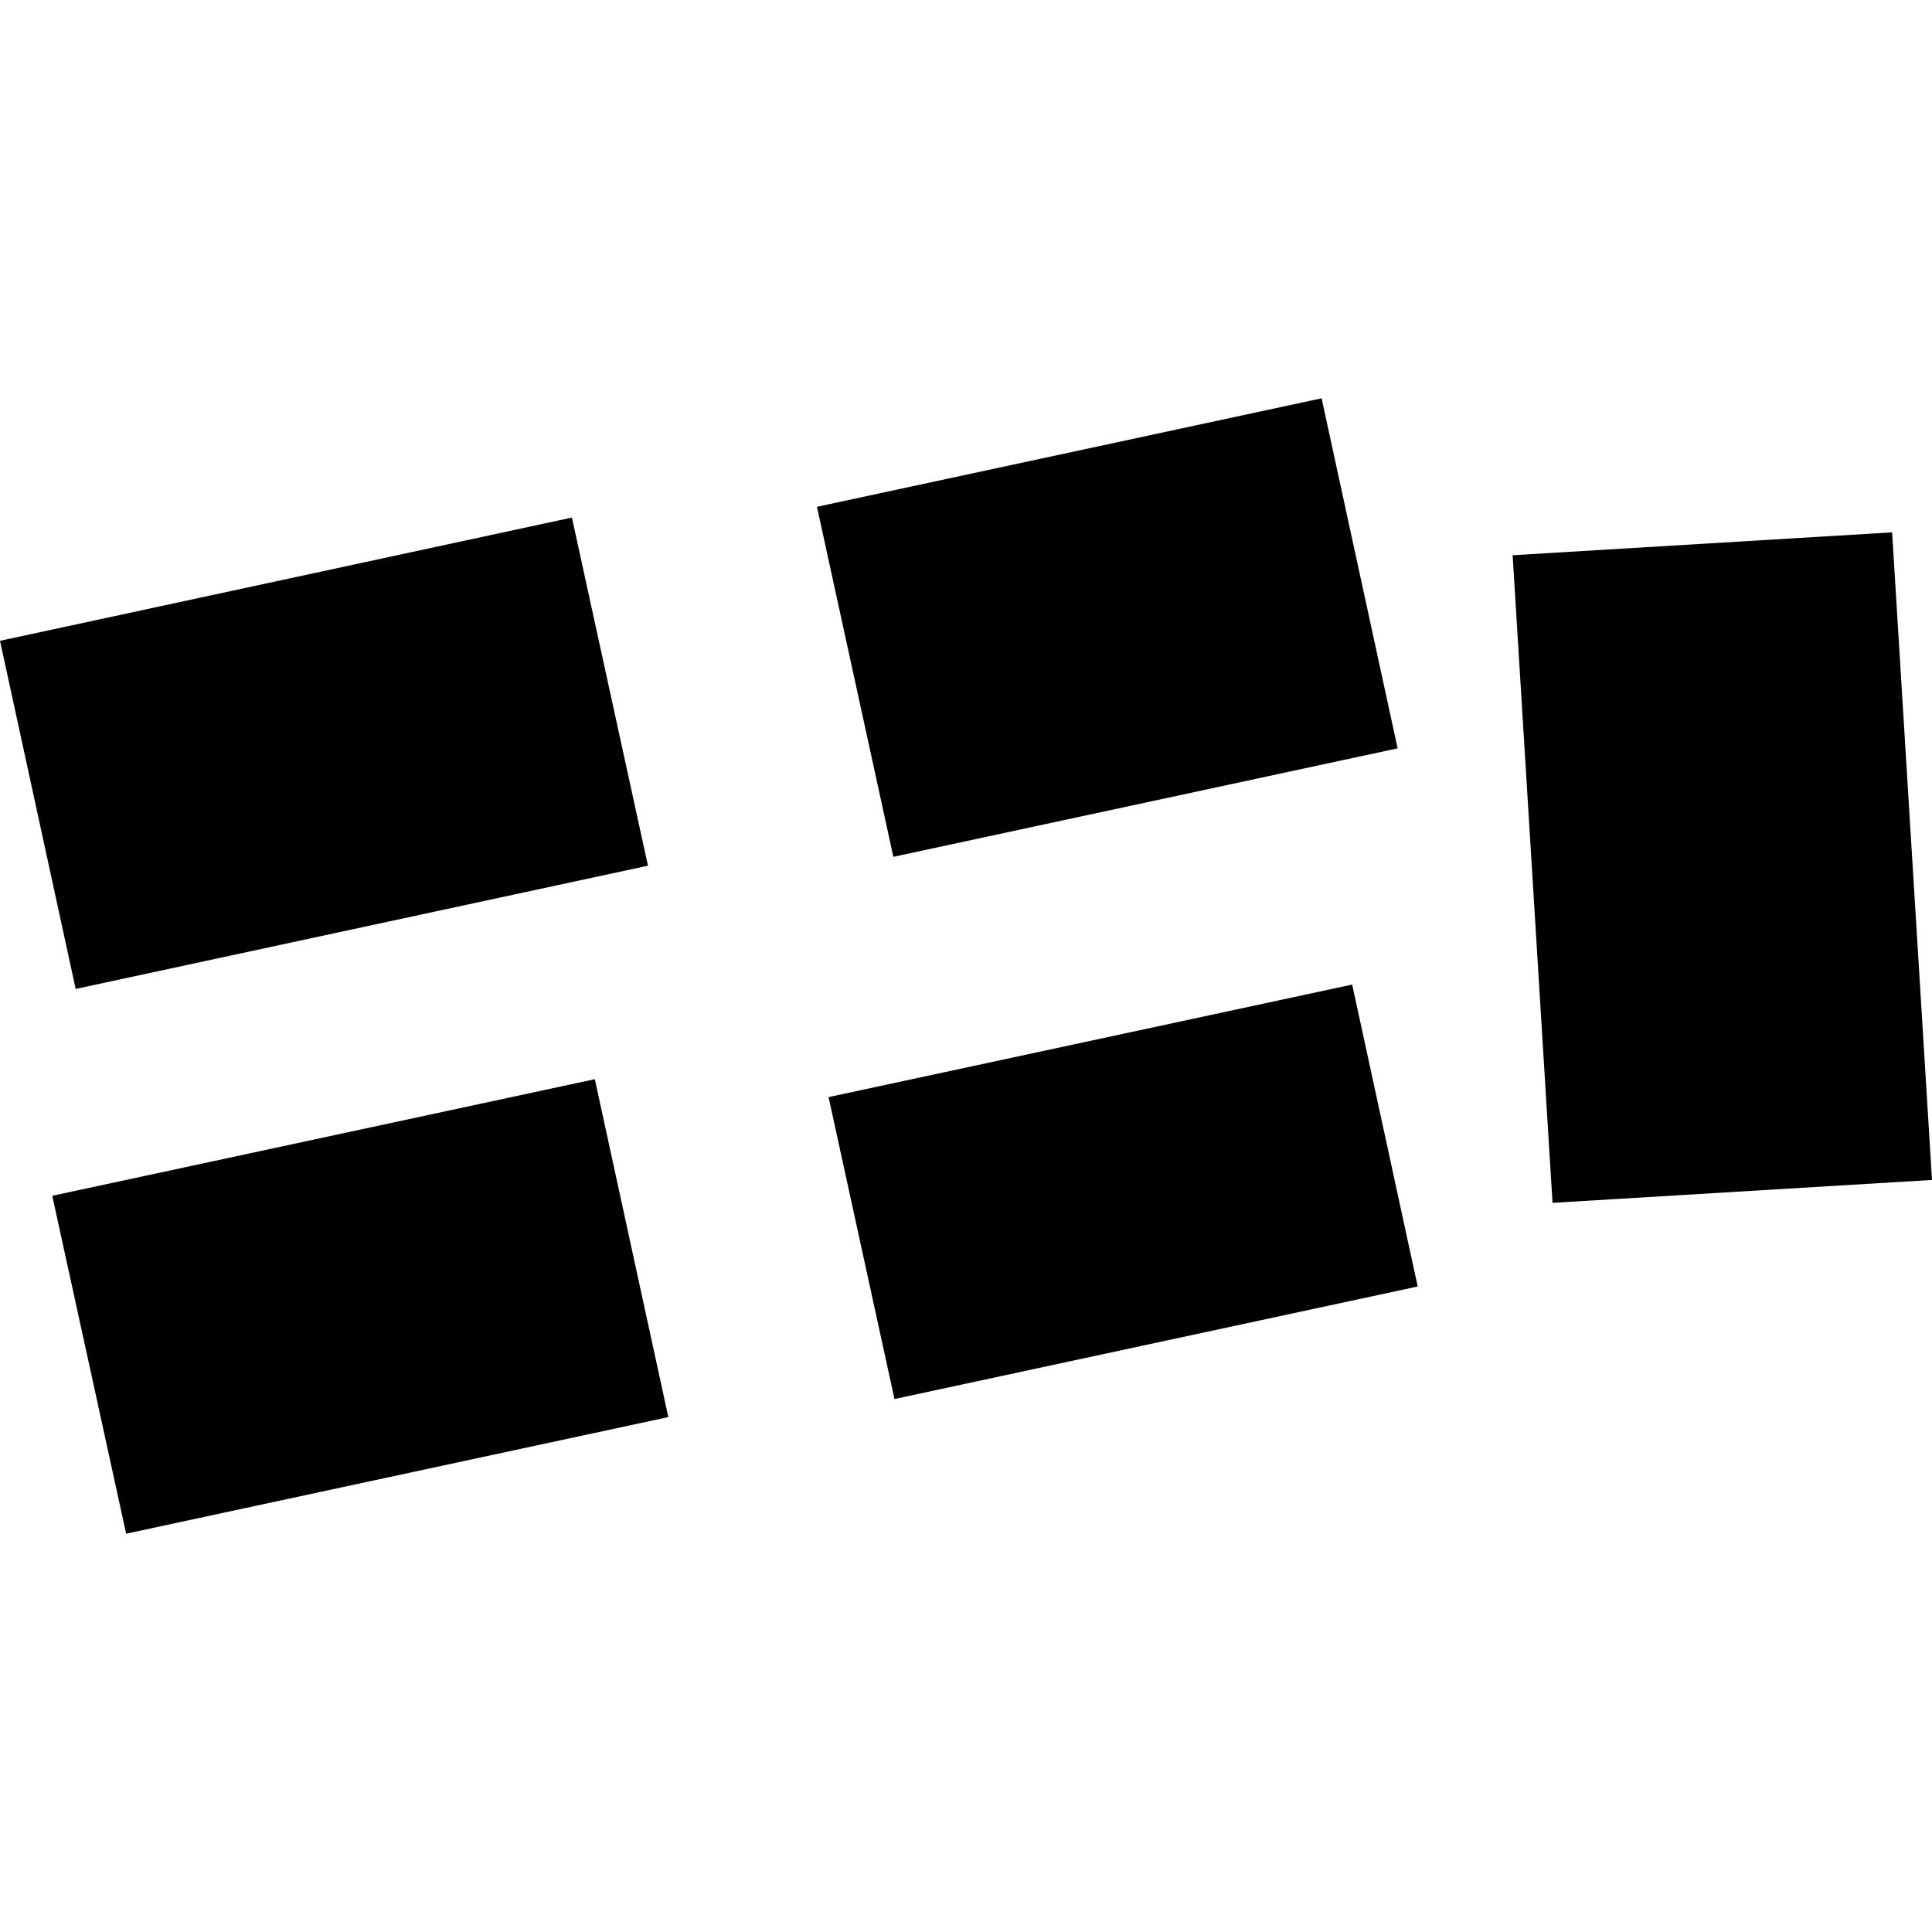
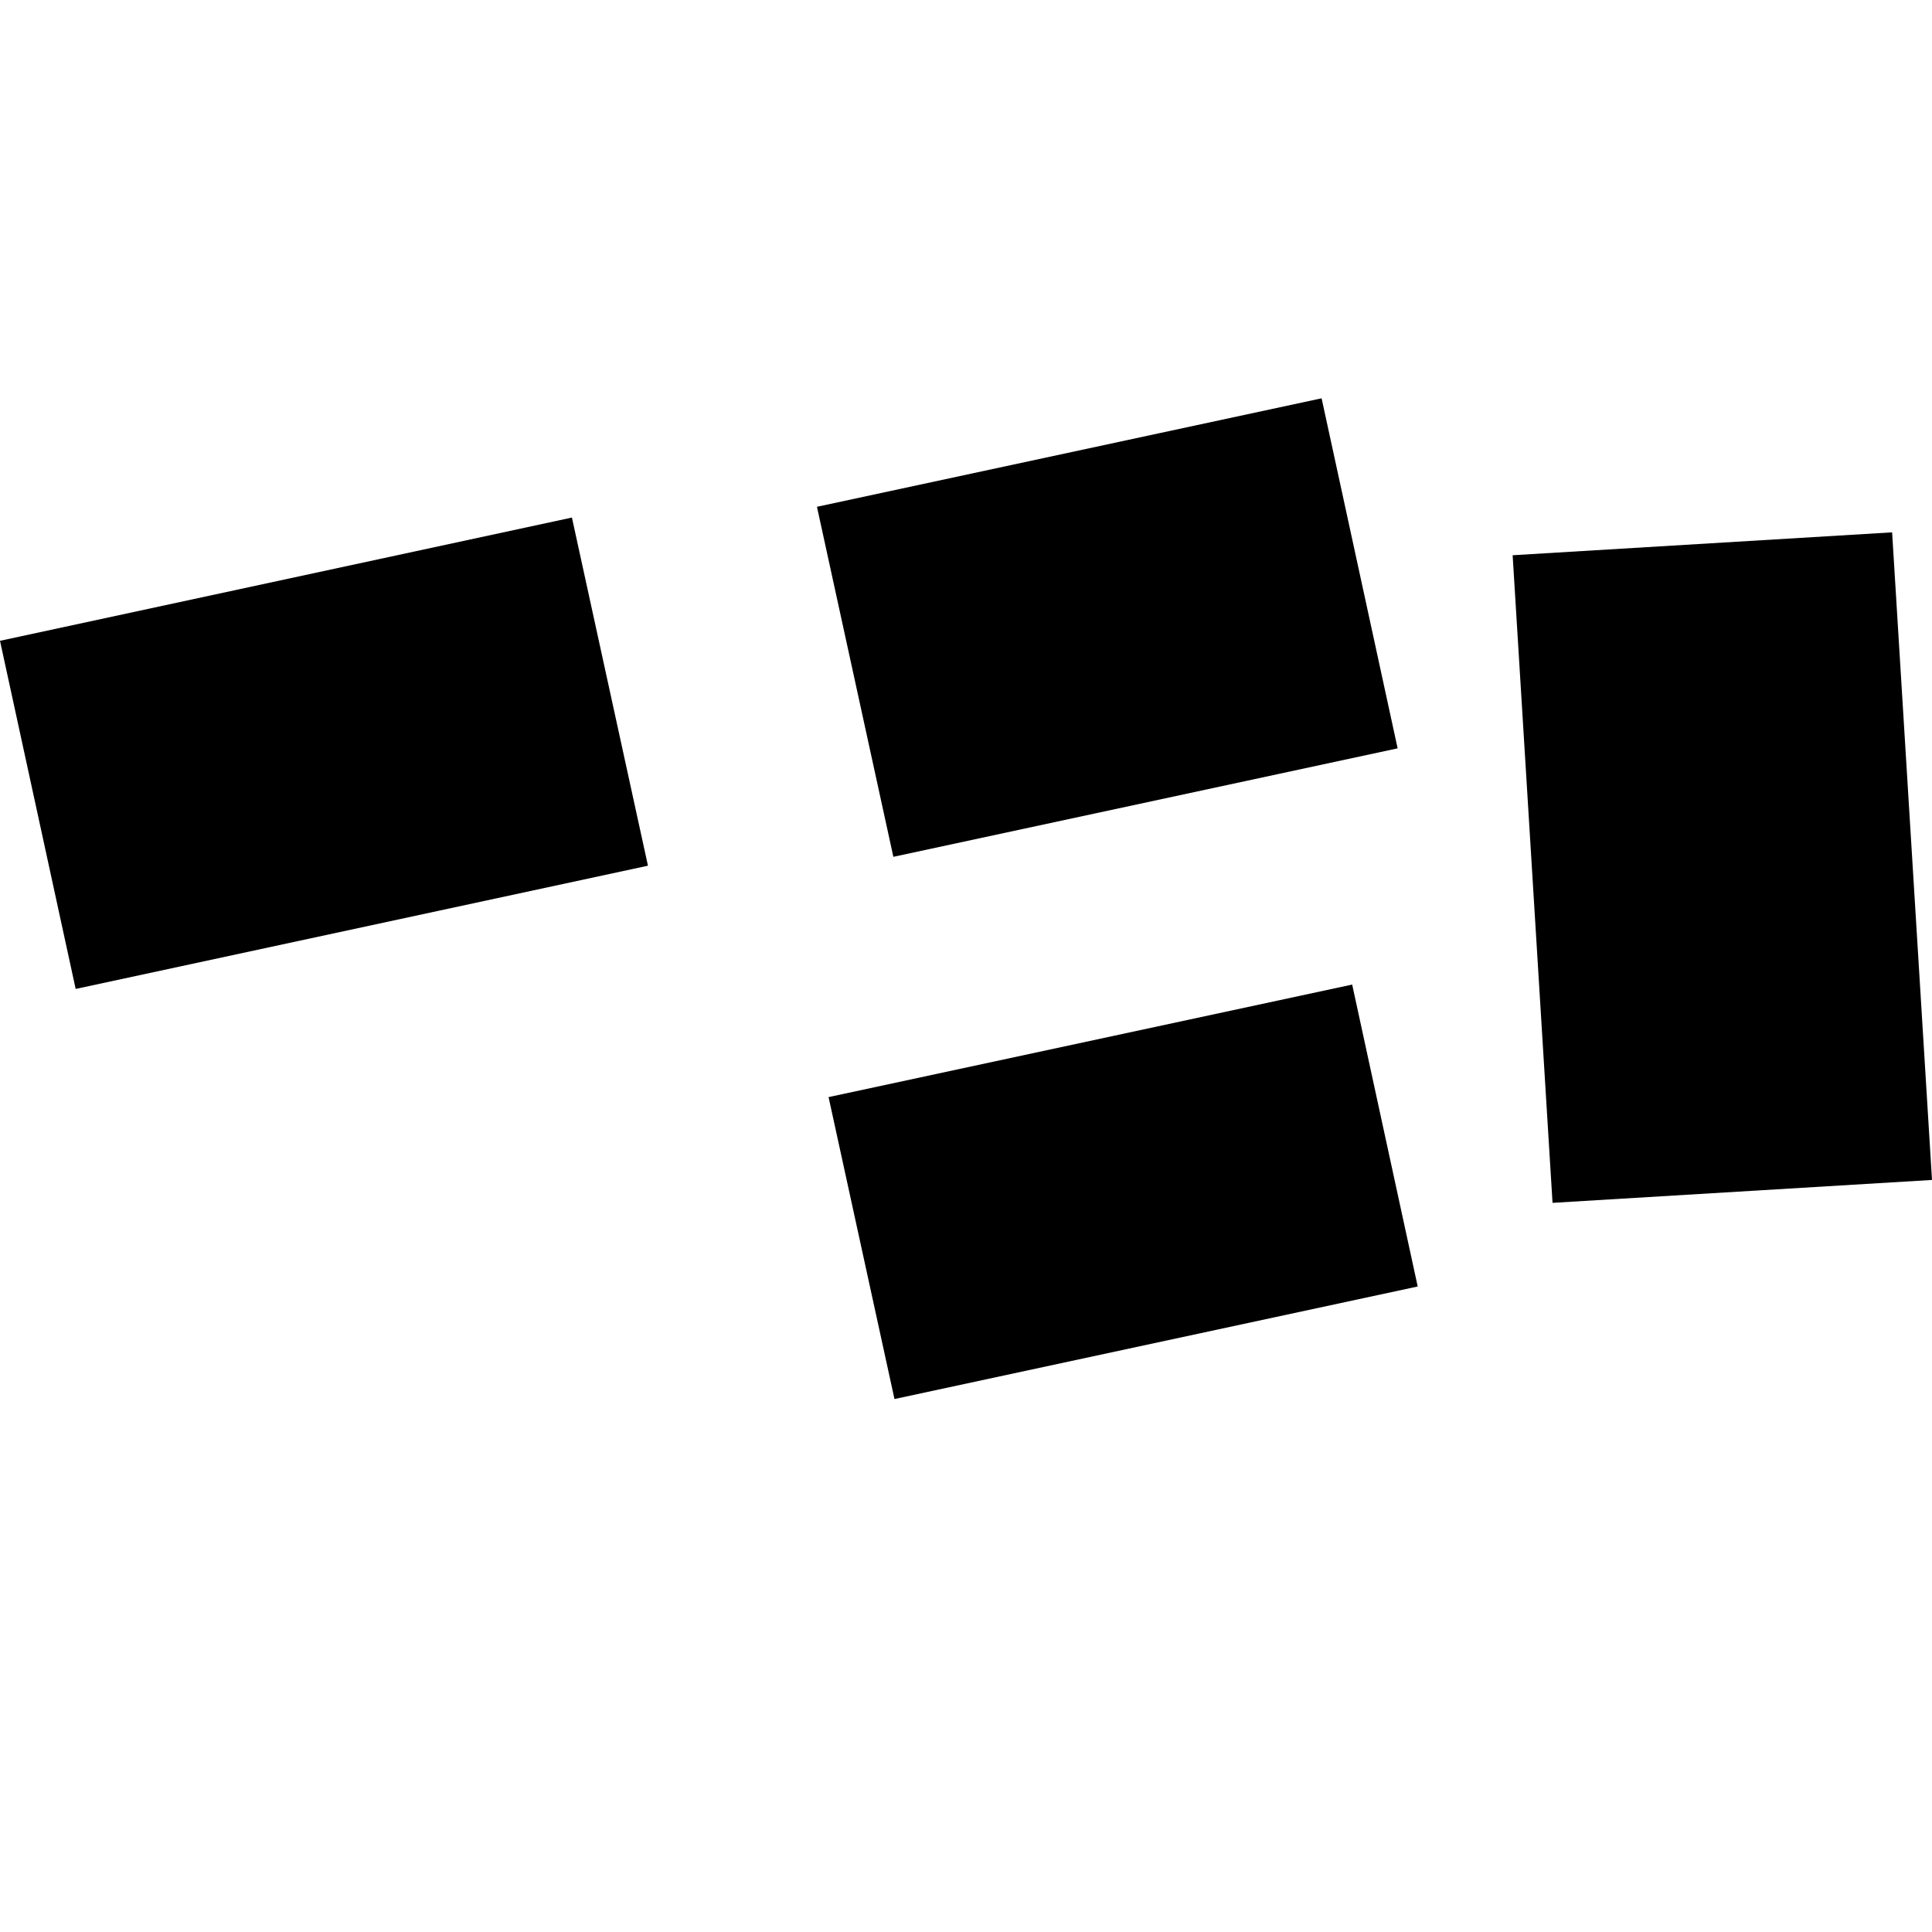
<svg xmlns="http://www.w3.org/2000/svg" height="288pt" version="1.1" viewBox="0 0 288 288" width="288pt">
  <defs>
    <style type="text/css">
*{stroke-linecap:butt;stroke-linejoin:round;}
  </style>
  </defs>
  <g id="figure_1">
    <g id="patch_1">
      <path d="M 0 288  L 288 288  L 288 0  L 0 0  z " style="fill:none;opacity:0;" />
    </g>
    <g id="axes_1">
      <g id="PatchCollection_1">
        <path clip-path="url(#pb0e08c772e)" d="M 282.054 79.356  L 288 175.893  L 231.433 179.307  L 225.487 82.769  L 282.054 79.356  " />
        <path clip-path="url(#pb0e08c772e)" d="M -0 95.524  L 85.255 77.152  L 96.59 129.048  L 11.28 147.42  L -0 95.524  " />
-         <path clip-path="url(#pb0e08c772e)" d="M 88.67 160.872  L 99.627 211.243  L 18.804 228.625  L 7.792 178.253  L 88.67 160.872  " />
        <path clip-path="url(#pb0e08c772e)" d="M 201.567 146.768  L 211.335 191.775  L 133.338 208.551  L 123.514 163.544  L 201.567 146.768  " />
        <path clip-path="url(#pb0e08c772e)" d="M 121.782 75.547  L 197.009 59.375  L 208.343 111.554  L 133.171 127.725  L 121.782 75.547  " />
      </g>
    </g>
  </g>
  <defs>
    <clipPath id="pb0e08c772e">
      <rect height="169.249" width="288" x="0" y="59.375" />
    </clipPath>
  </defs>
</svg>